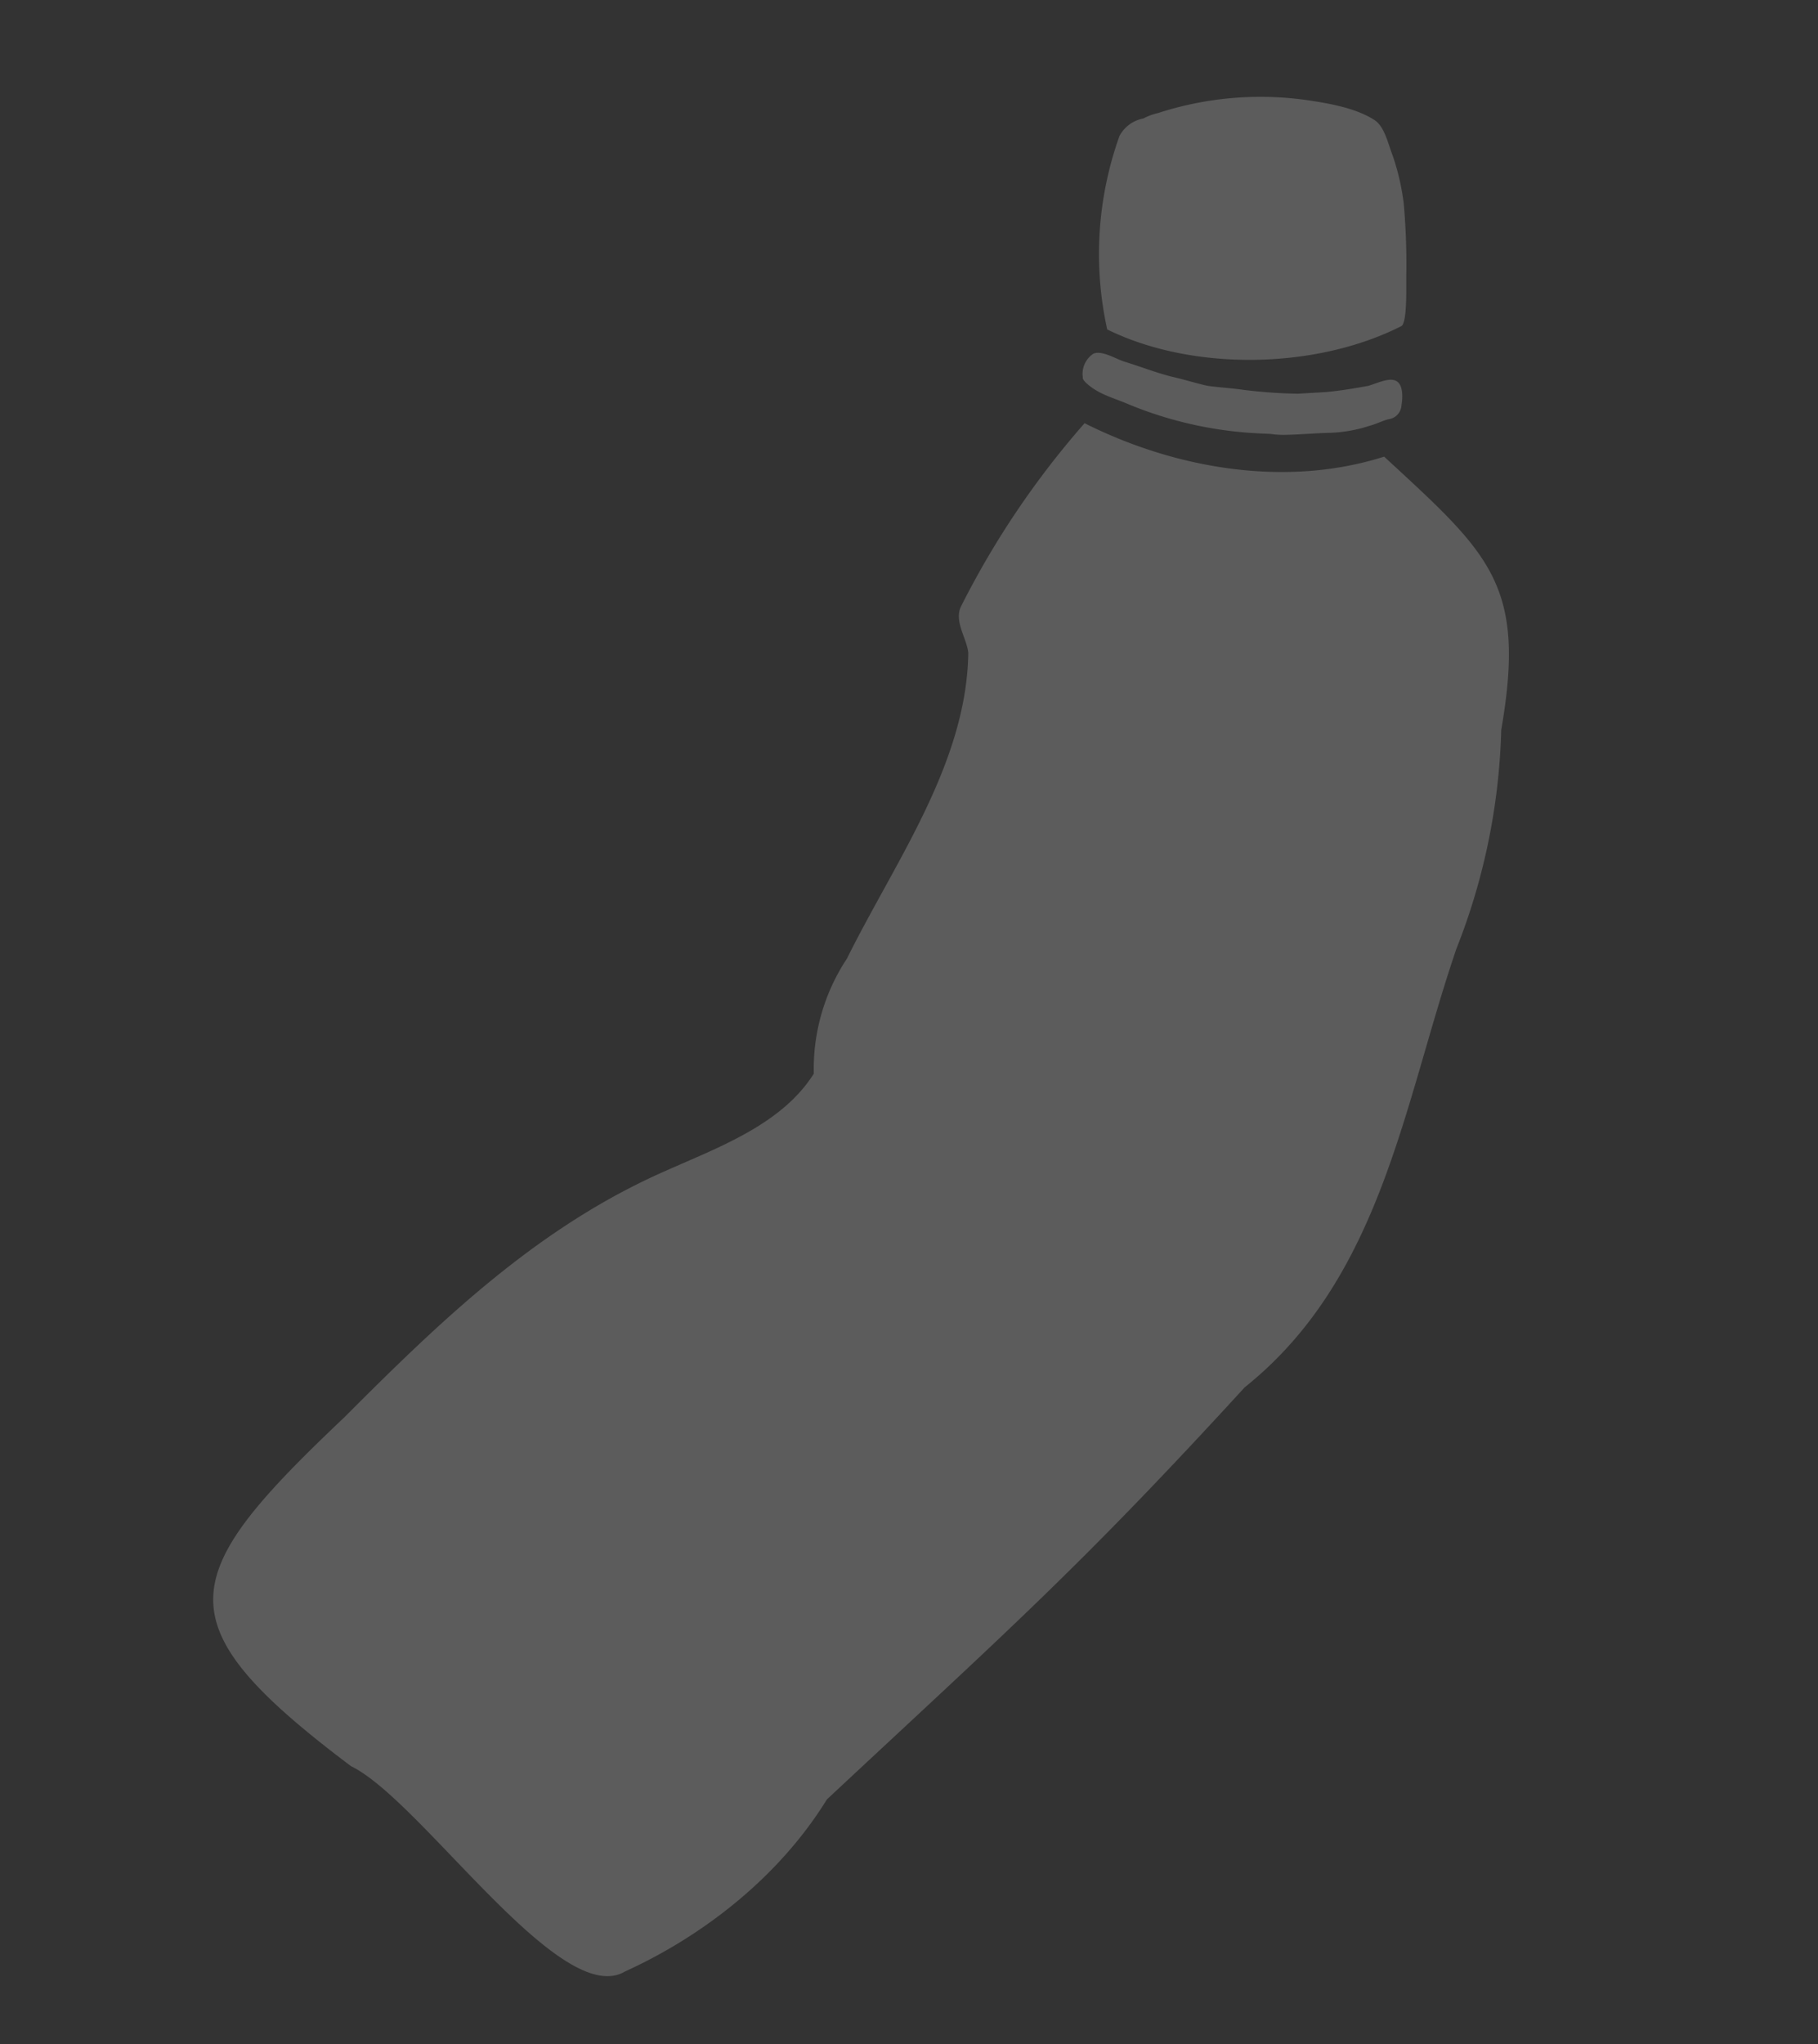
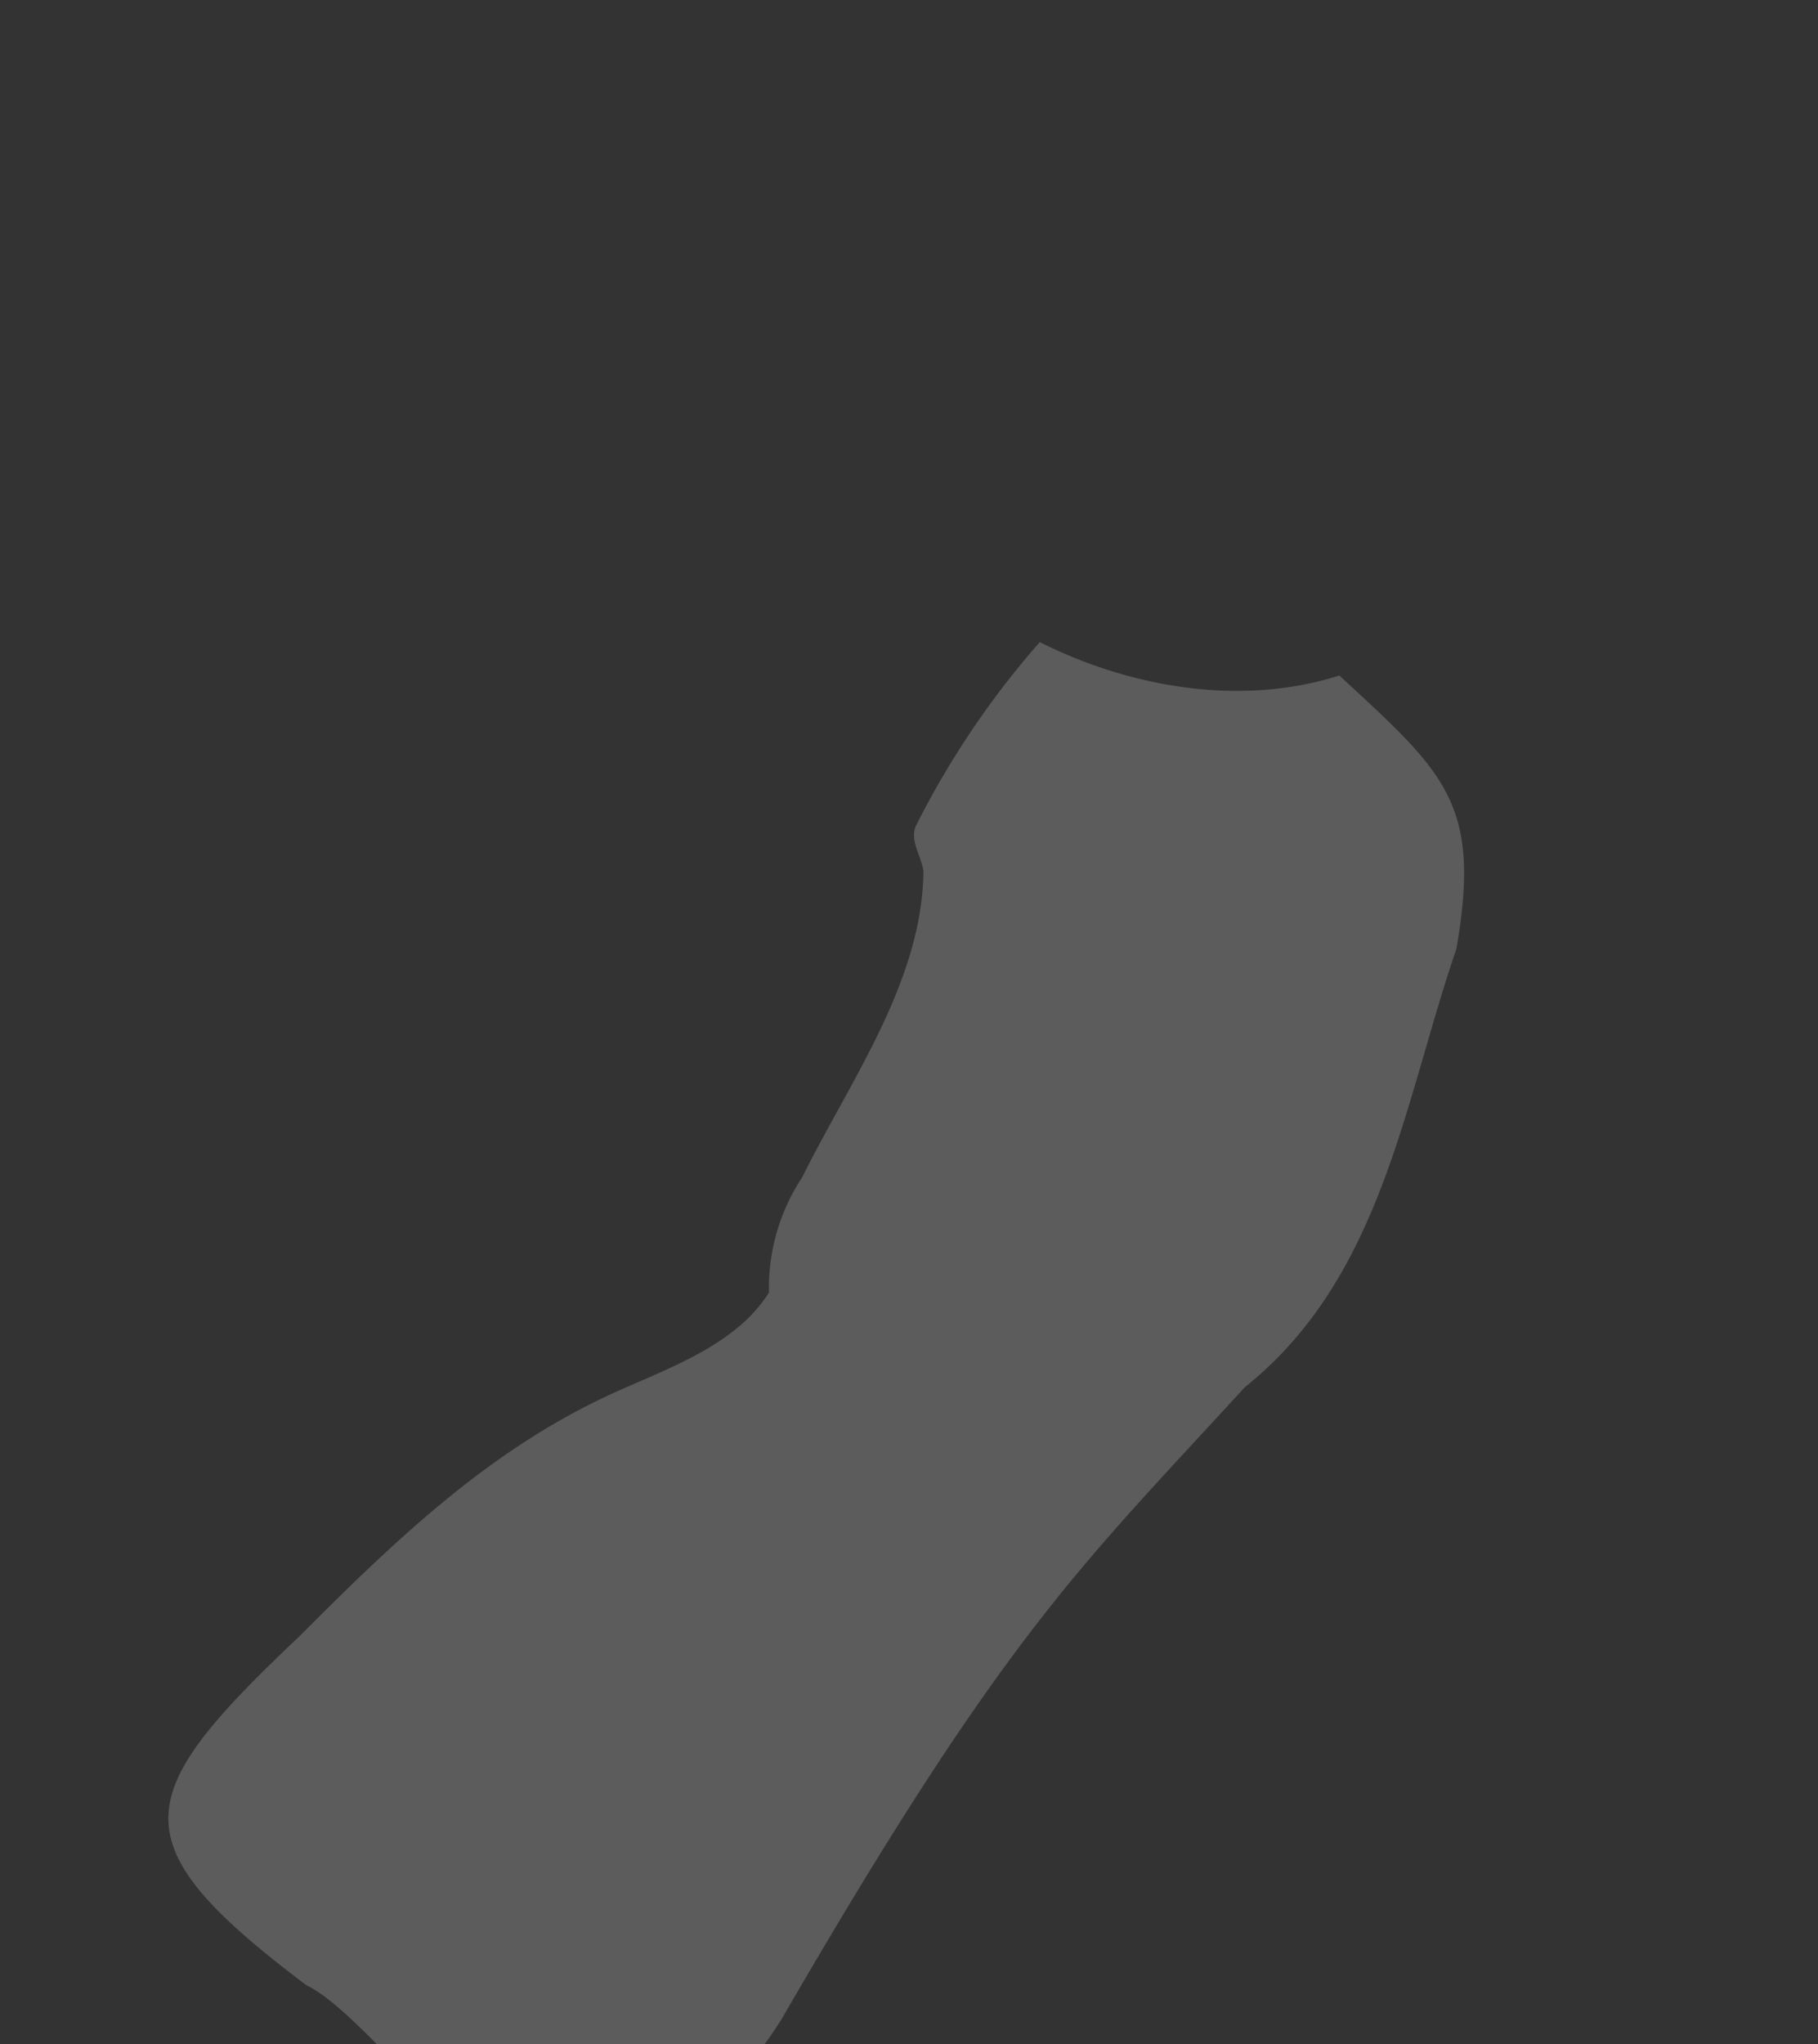
<svg xmlns="http://www.w3.org/2000/svg" width="198.747" height="223.327" viewBox="0 0 198.747 223.327">
  <rect x="0" y="0" width="198.747" height="223.327" fill="#333333" stroke="none" />
  <g id="グループ_1" data-name="グループ 1" transform="translate(138.555 0.007) rotate(48)" opacity="0.2">
-     <path id="パス_1" data-name="パス 1" d="M932.9,440.159c1.127-19.159-11.43-33.644-20.121-49.259a69.848,69.848,0,0,0-14.492-19.643c-9.981-12.717-15.132-11.912-30.749-10.461-4.665,10.3-14.327,17.867-24.628,21.893a95.176,95.176,0,0,0,5.8,23.343c.645,1.77,3.055,1.935,4.345,2.9,8.856,8.211,11.592,21.248,15.937,32.194a21.81,21.81,0,0,0,6.921,11.112c1.775,6.276-.965,13.042-2.9,19-4.831,14.487-4.346,29.139-3.541,44.271.64,25.273,3.22,29.944,28.814,24.953,7.891-3.22,35.1.8,36.71-7.246,2.9-9.176,3.54-19.638.8-28.979C935.317,477.509,935.477,466.882,932.9,440.159Z" transform="translate(-821.928 -336.902)" fill="#fff" />
-     <path id="パス_2" data-name="パス 2" d="M865.427,359.444a26.038,26.038,0,0,0-4.665-2.58c-1.29-.48-2.9-1.445-4.185-1.125-2.415.645-4.831,2.575-6.761,4.185a36.256,36.256,0,0,0-9.661,12.882,6.678,6.678,0,0,0-.645,1.611,3.727,3.727,0,0,0-.32,3.215A38.249,38.249,0,0,0,854,392.769c9.656-3.865,18.512-14.007,21.247-24.148.16-.8-3.38-3.706-4.026-4.351a74.681,74.681,0,0,0-5.794-4.826Z" transform="translate(-838.975 -355.675)" fill="#fff" />
-     <path id="パス_3" data-name="パス 3" d="M868.758,360.341a5.541,5.541,0,0,0-.965-.97c-1.935-1.445-2.416.97-3.06,2.256-.8,1.29-1.61,2.575-2.575,3.866l-1.93,2.415a54.7,54.7,0,0,1-4.35,4.185c-.965.8-1.931,1.77-2.9,2.575-1.125.8-2.255,1.45-3.38,2.255-1.451.965-3.061,1.77-4.671,2.735-.8.48-2.575.965-2.9,1.93a2.633,2.633,0,0,0,1.125,2.575c.16.16.32.16.645.16,1.931-.16,3.22-1.125,4.991-1.93a42.611,42.611,0,0,0,12.237-8.856l.48-.48a9.853,9.853,0,0,0,1.291-1.29c.964-1.125,1.93-2.415,2.9-3.54a15.682,15.682,0,0,0,2.415-3.866c.326-.64.485-1.285.806-1.93a1.629,1.629,0,0,0-.154-2.09Z" transform="translate(-826.044 -341.6)" fill="#fff" />
+     <path id="パス_1" data-name="パス 1" d="M932.9,440.159c1.127-19.159-11.43-33.644-20.121-49.259c-9.981-12.717-15.132-11.912-30.749-10.461-4.665,10.3-14.327,17.867-24.628,21.893a95.176,95.176,0,0,0,5.8,23.343c.645,1.77,3.055,1.935,4.345,2.9,8.856,8.211,11.592,21.248,15.937,32.194a21.81,21.81,0,0,0,6.921,11.112c1.775,6.276-.965,13.042-2.9,19-4.831,14.487-4.346,29.139-3.541,44.271.64,25.273,3.22,29.944,28.814,24.953,7.891-3.22,35.1.8,36.71-7.246,2.9-9.176,3.54-19.638.8-28.979C935.317,477.509,935.477,466.882,932.9,440.159Z" transform="translate(-821.928 -336.902)" fill="#fff" />
  </g>
</svg>